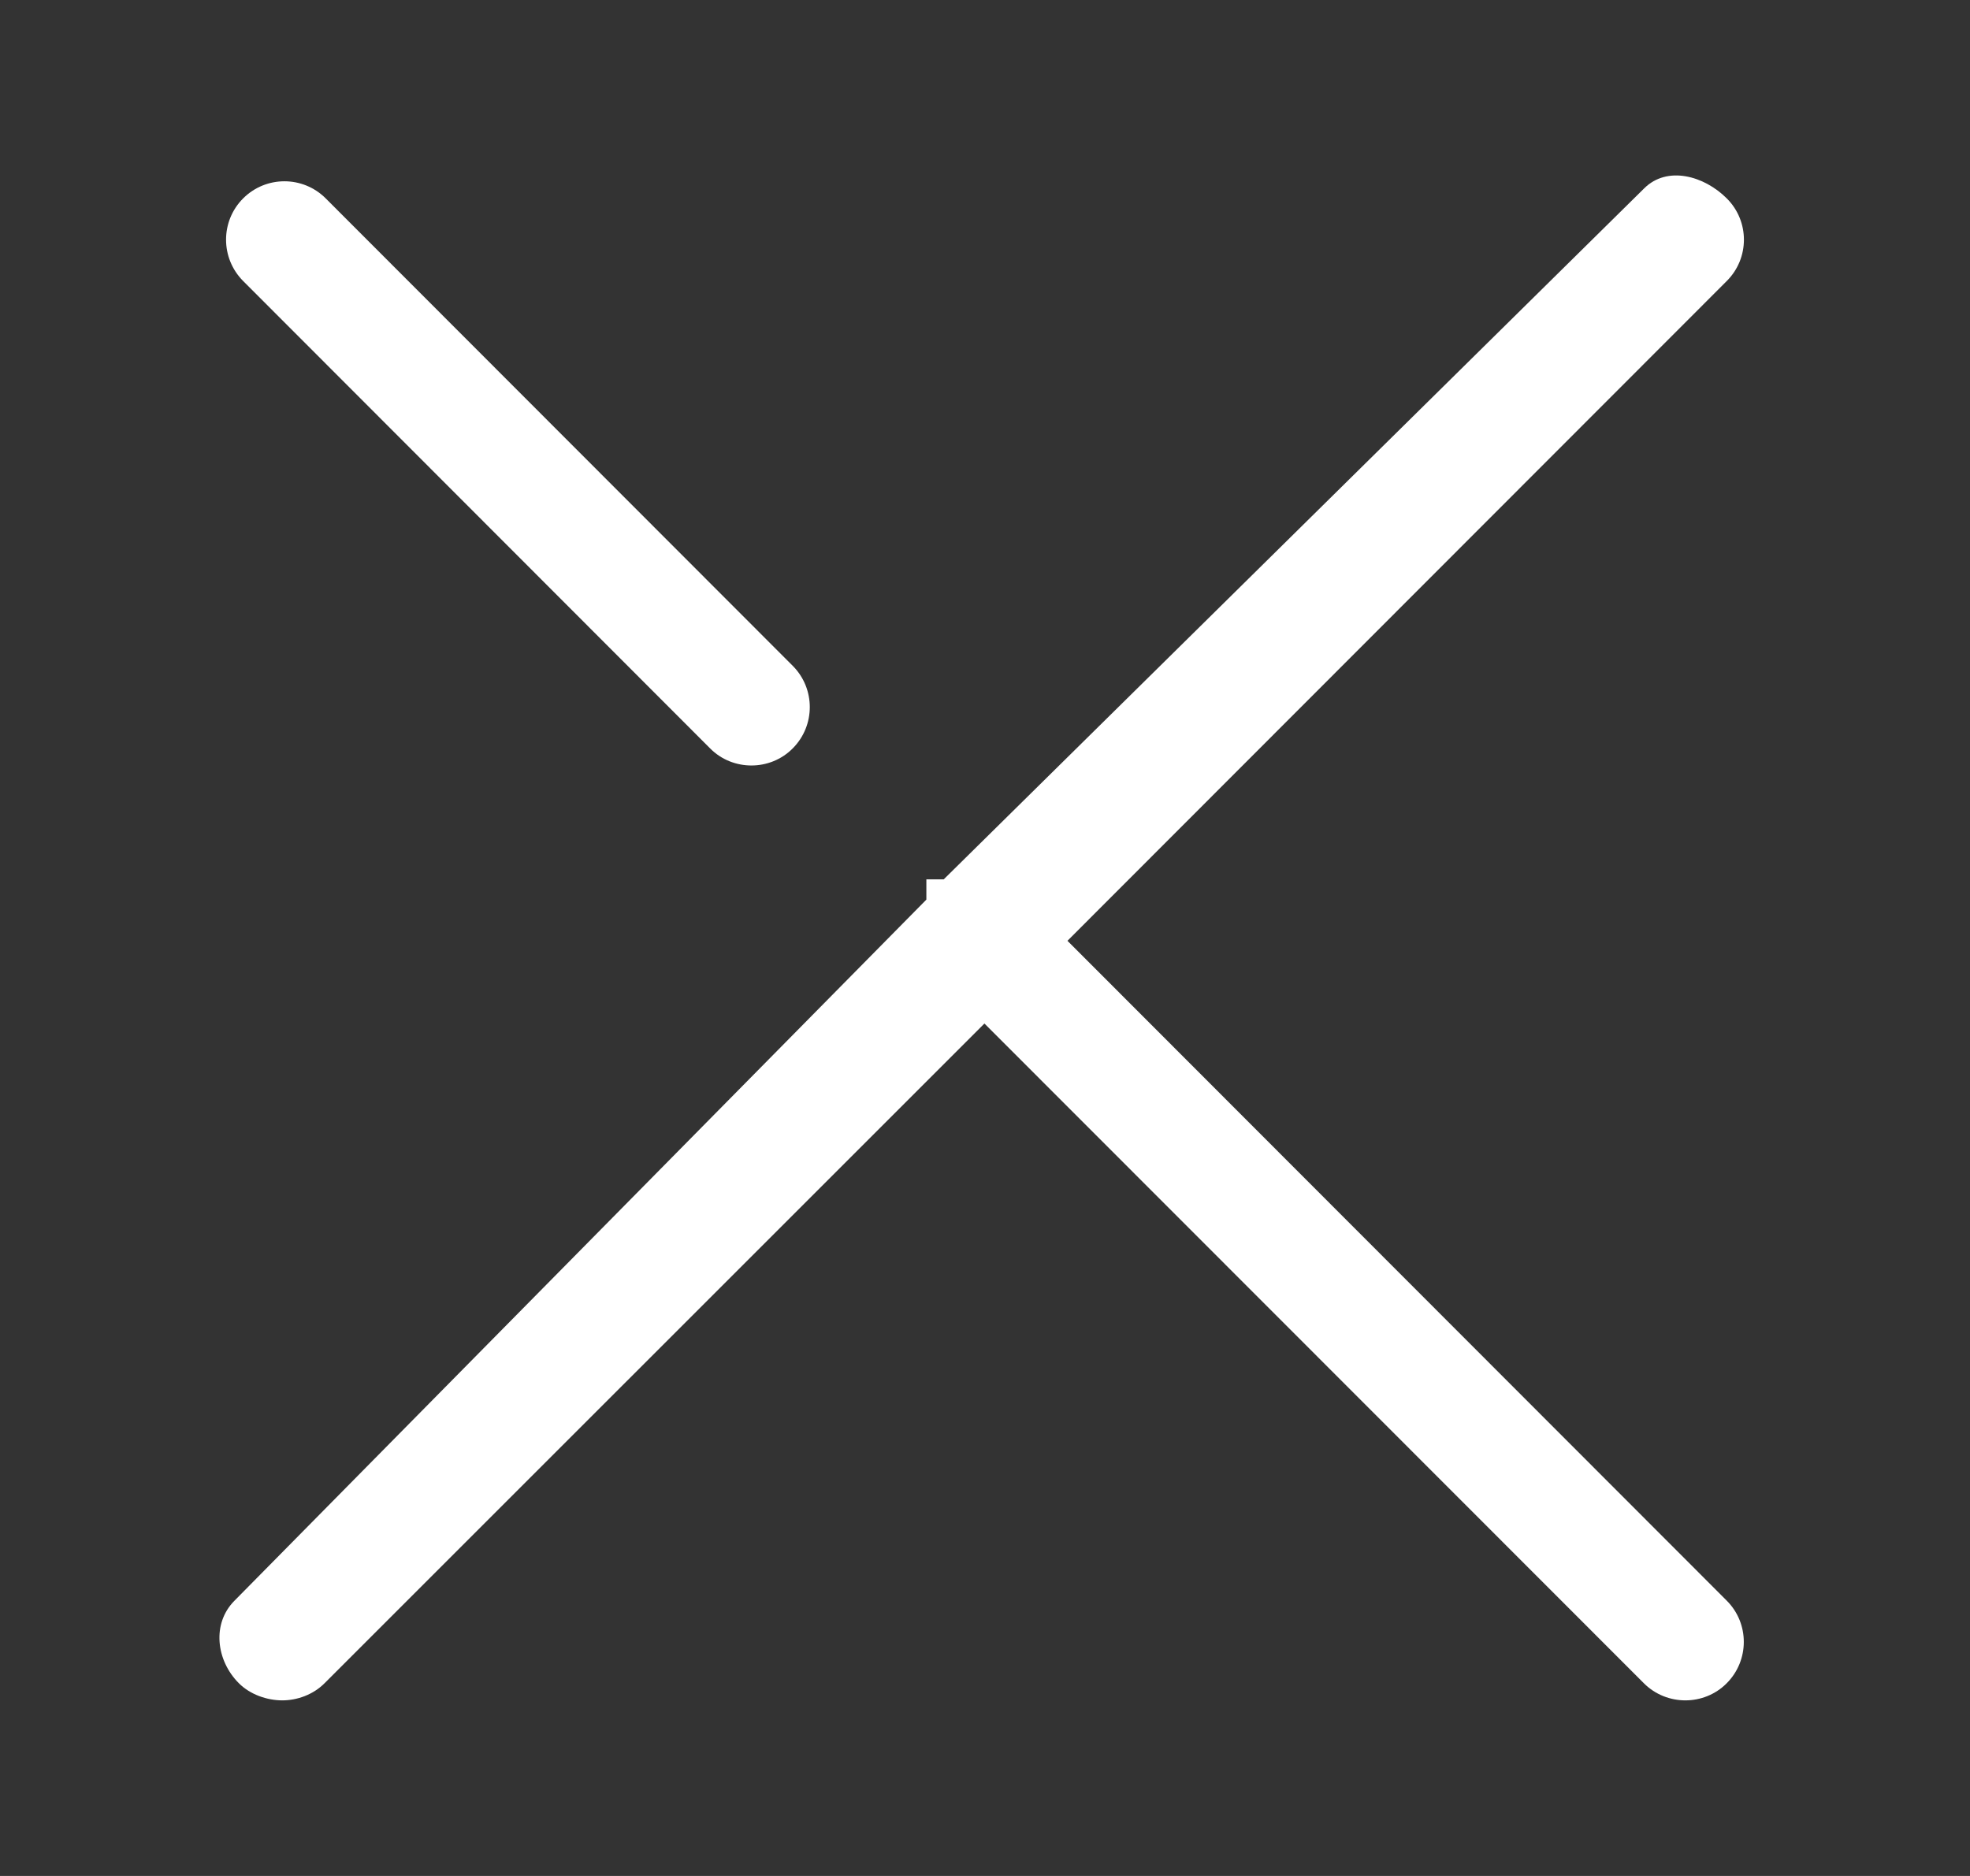
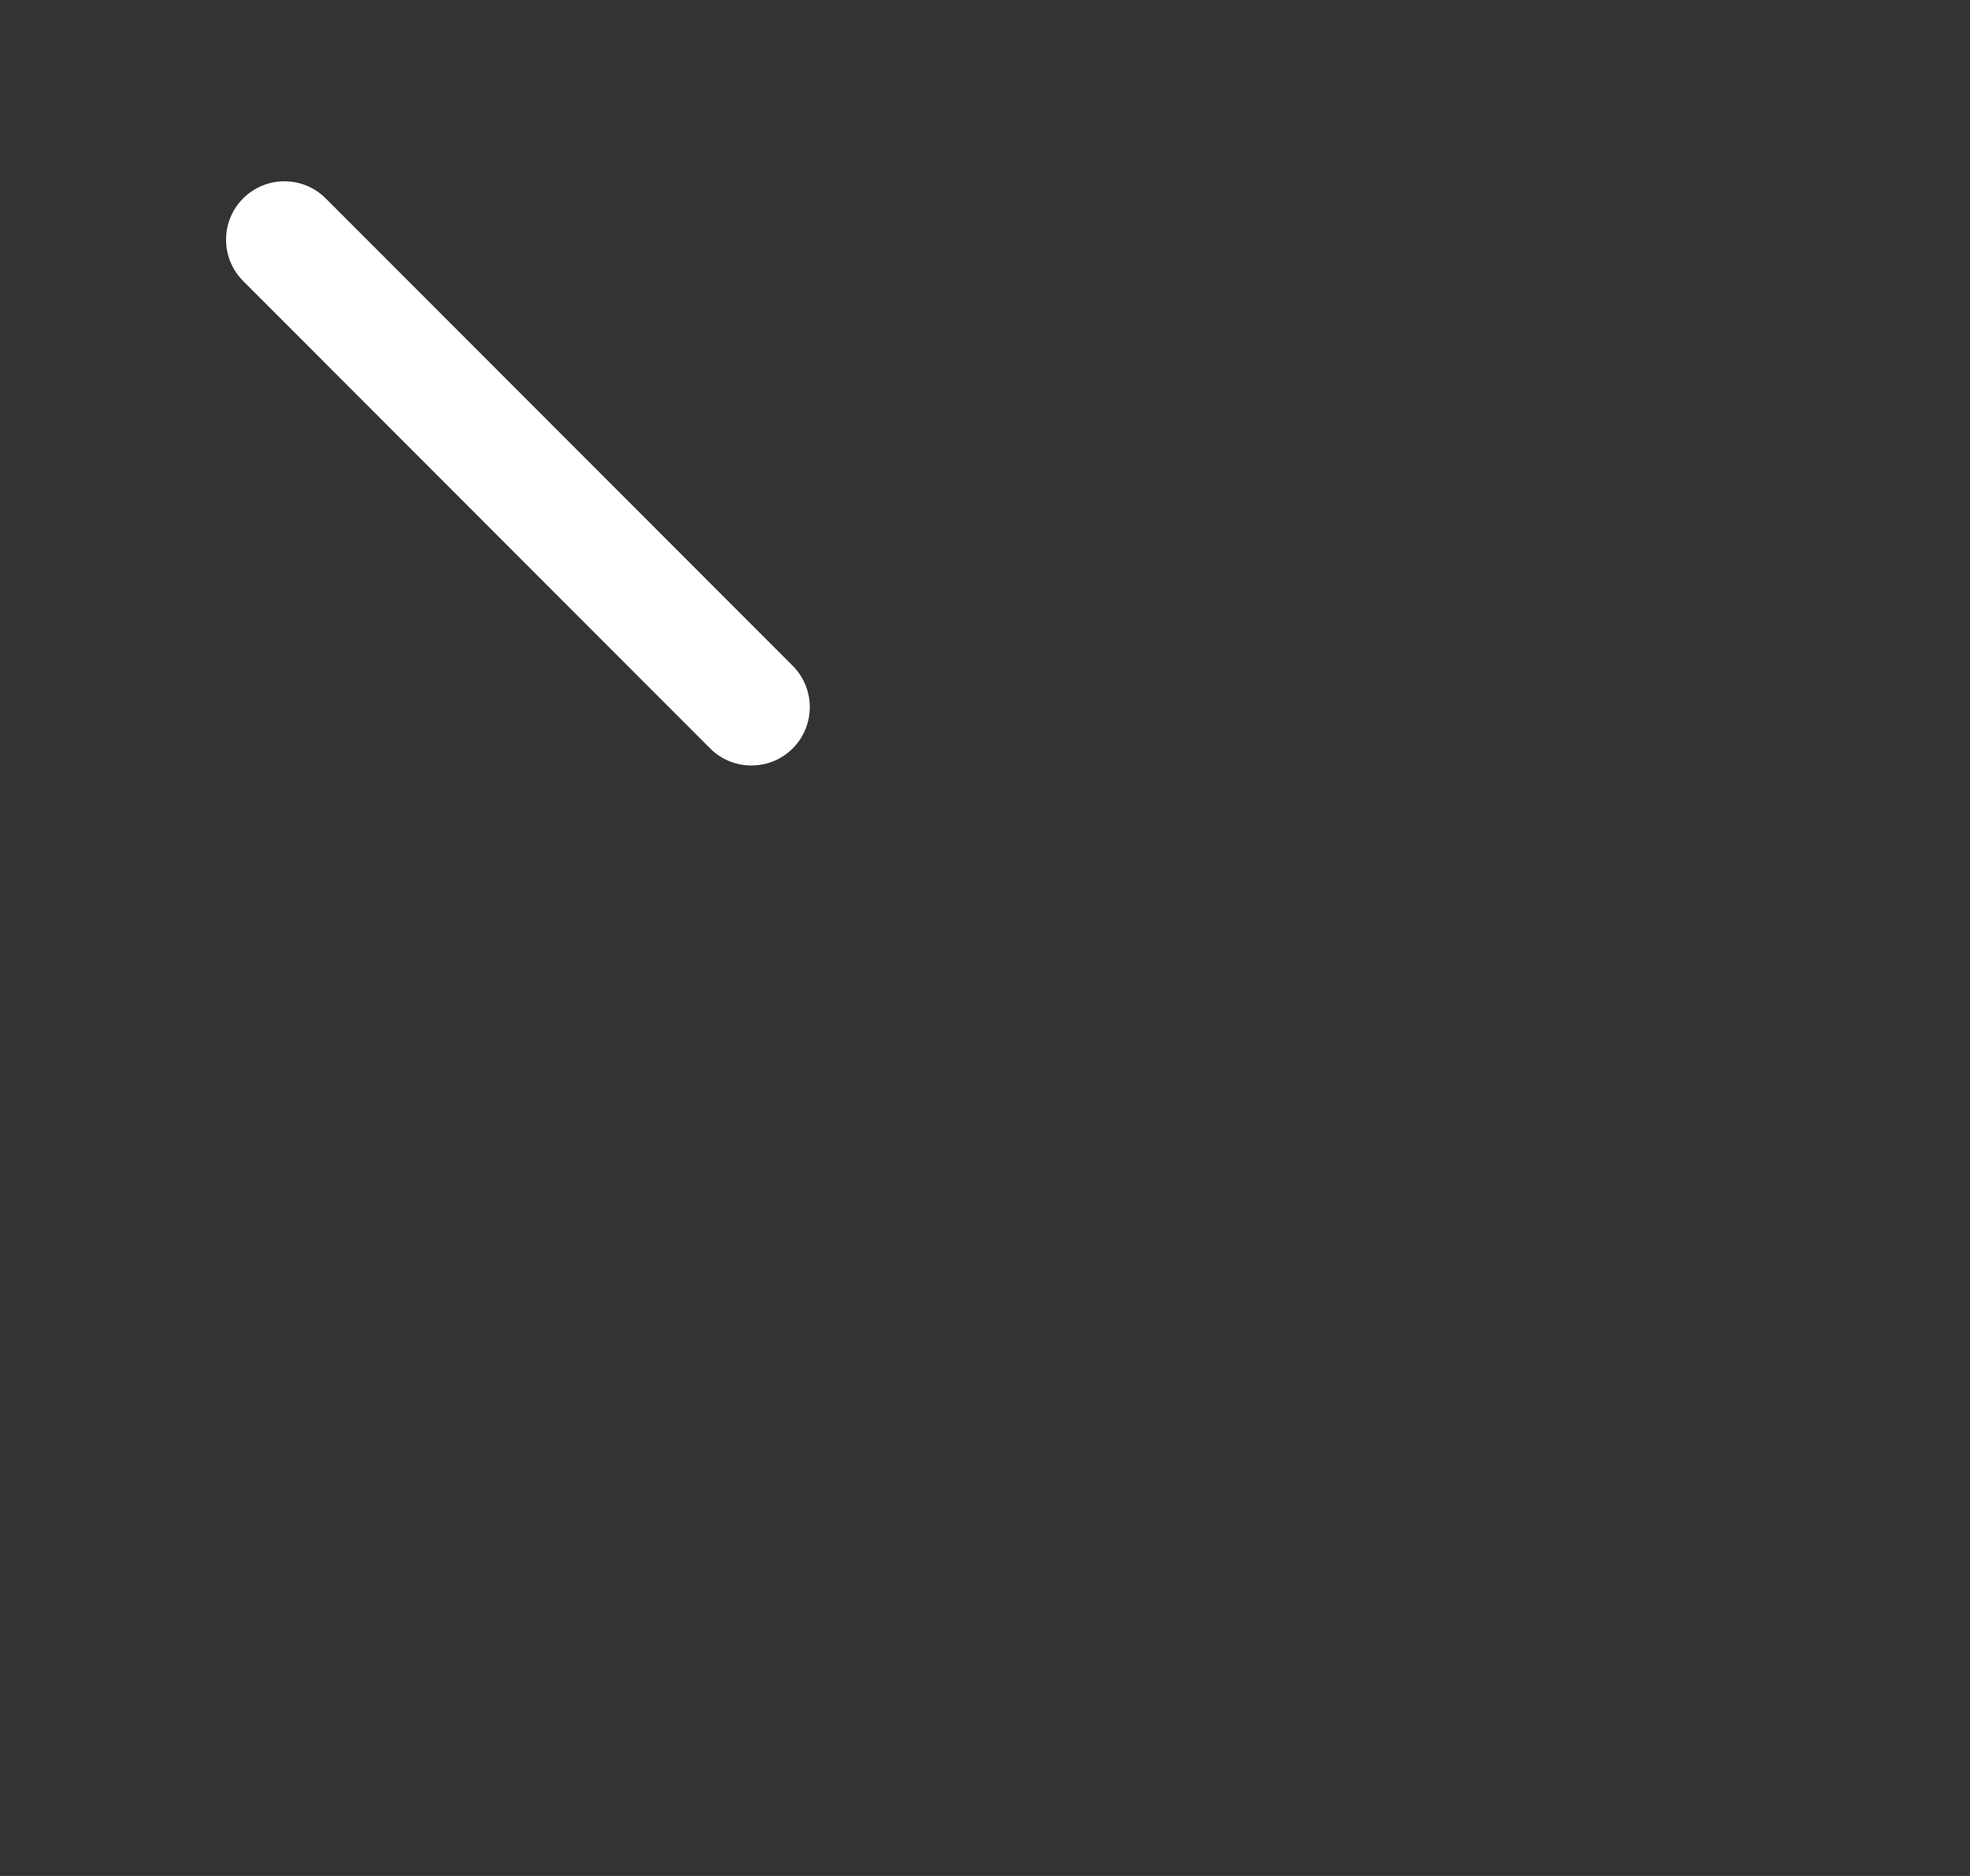
<svg xmlns="http://www.w3.org/2000/svg" width="21" height="20" viewBox="0 0 21 20" fill="none">
  <rect x="0" y="0" width="21" height="20" fill="#333333" stroke="none" />
  <g clip-path="url(#clip0_142_893)">
    <path d="M7.57 7.979C7.691 8.101 7.851 8.161 8.01 8.161C8.169 8.161 8.329 8.101 8.45 7.979C8.693 7.736 8.693 7.341 8.45 7.098L3.472 2.115C3.229 1.872 2.835 1.872 2.592 2.115C2.349 2.358 2.349 2.752 2.592 2.996L7.57 7.979Z" fill="white" />
-     <path d="M11.379 10.03L18.407 2.996C18.651 2.753 18.651 2.358 18.407 2.115C18.164 1.872 17.771 1.765 17.527 2.008L10.06 9.375H9.875V9.591L2.5 17.065C2.257 17.308 2.303 17.702 2.546 17.945C2.667 18.067 2.849 18.128 3.009 18.128C3.168 18.128 3.339 18.067 3.46 17.945L10.494 10.912L17.524 17.946C17.646 18.068 17.807 18.128 17.966 18.128C18.124 18.128 18.285 18.068 18.406 17.946C18.649 17.703 18.65 17.308 18.407 17.065L11.379 10.03Z" fill="white" />
  </g>
  <defs>
    <clipPath id="clip0_142_893">
      <rect width="20" height="20" fill="white" transform="translate(0.5)" />
    </clipPath>
  </defs>
</svg>